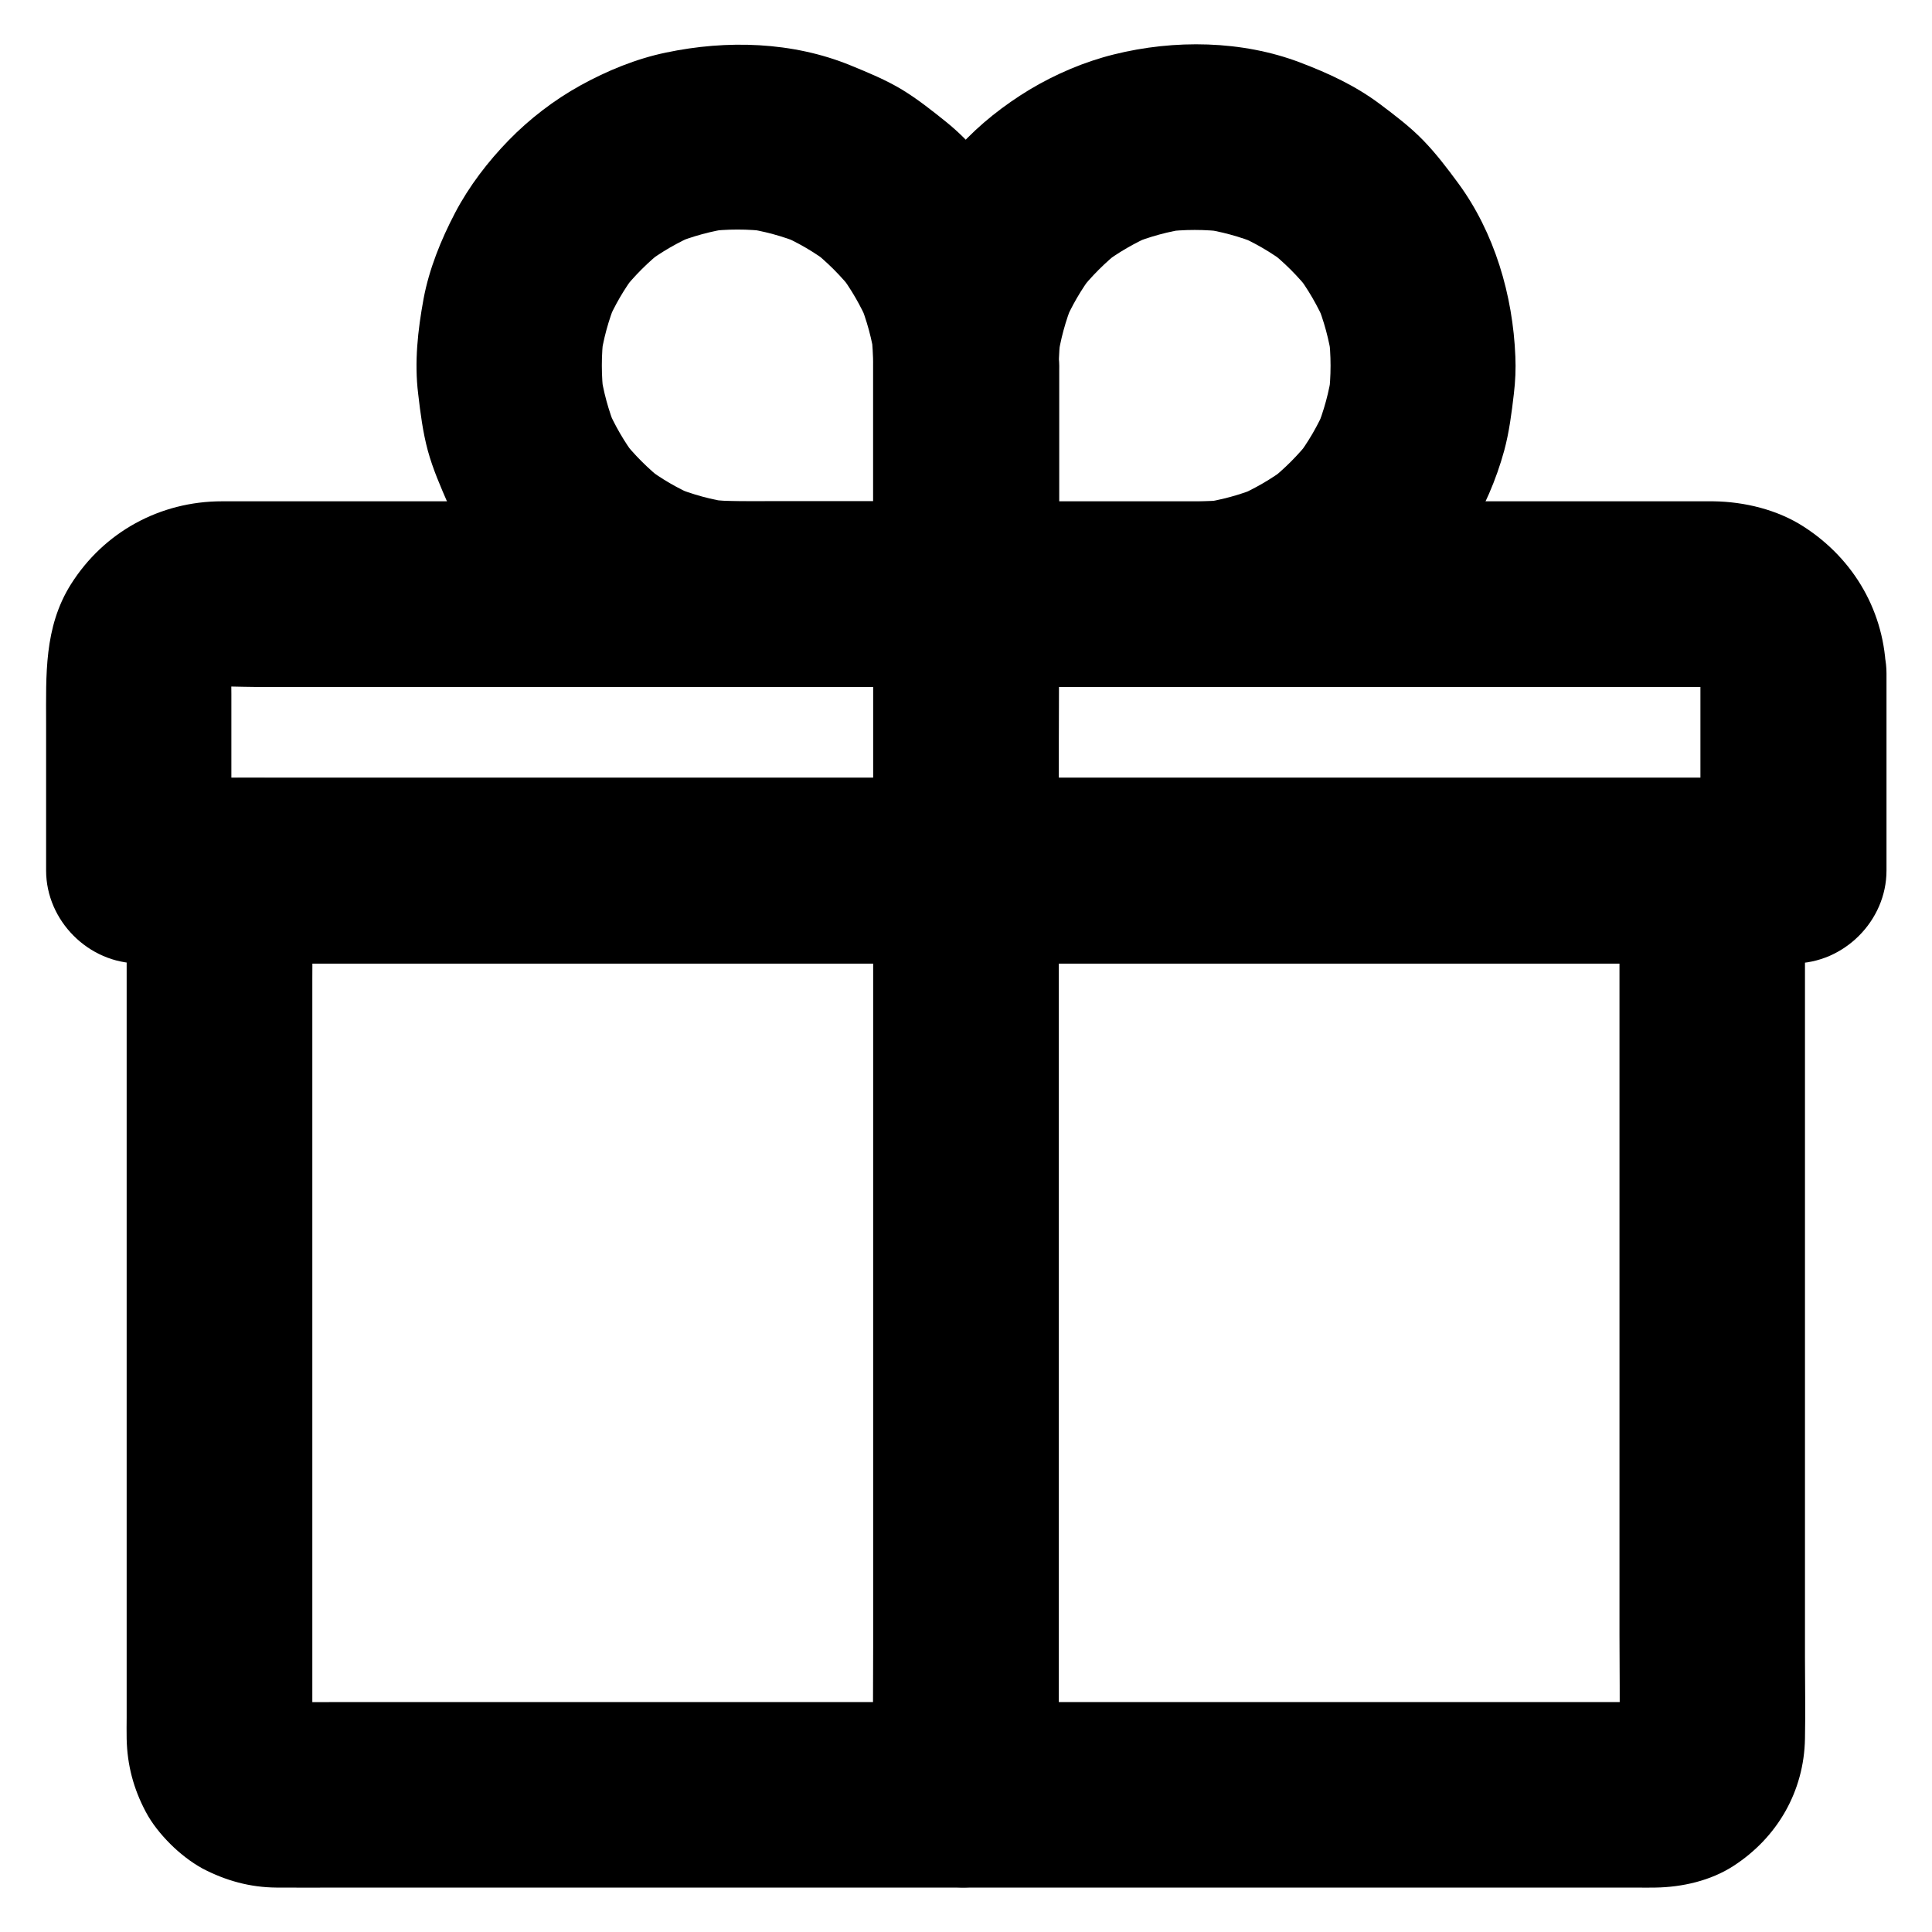
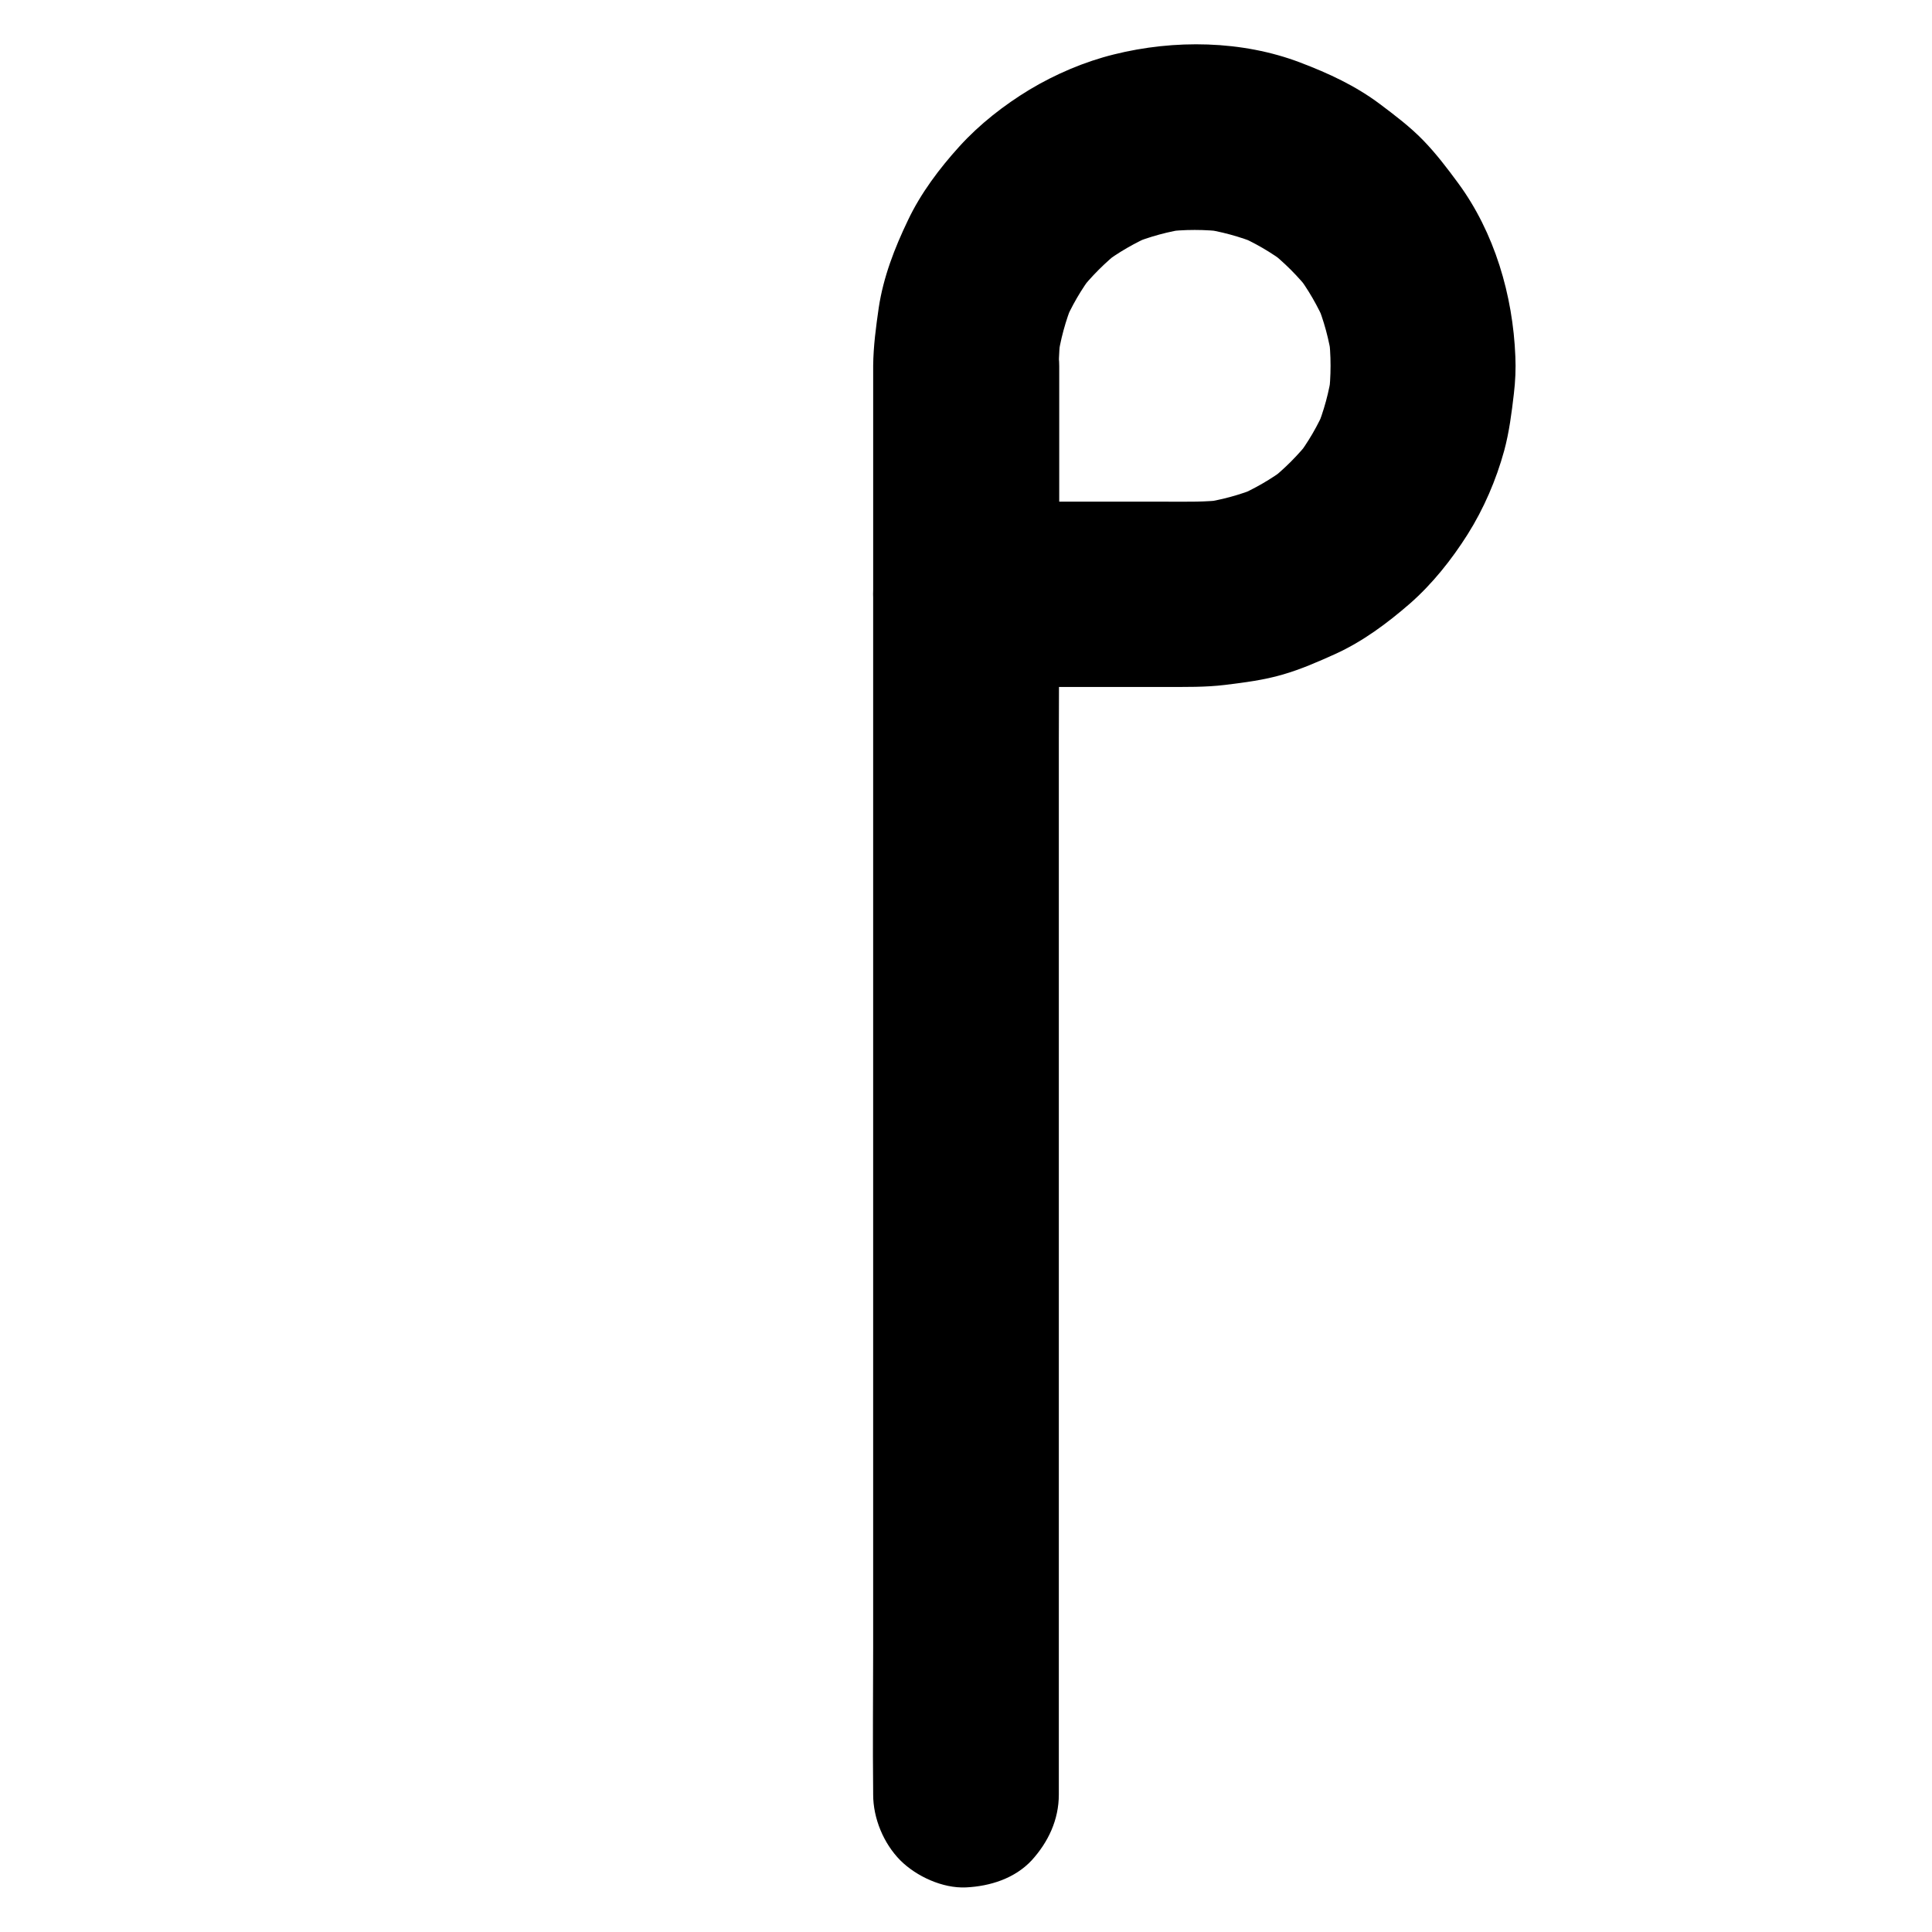
<svg xmlns="http://www.w3.org/2000/svg" fill="#000000" width="800px" height="800px" version="1.1" viewBox="144 144 512 512">
  <g>
-     <path d="m594.63 322.46v45.656 6.594l24.602-24.602h-11.711-31.883-47.184-57.562-63.023-63.664-59.336-50.184-36.211c-5.656 0-11.367-0.051-17.023 0h-0.738c8.215 8.215 16.383 16.383 24.602 24.602v-46.789c0-2.707-0.148-5.41 0.148-8.117-0.297 2.164-0.59 4.379-0.887 6.543 0.297-1.969 0.789-3.836 1.523-5.656-0.836 1.969-1.672 3.938-2.461 5.856 0.688-1.574 1.523-3 2.559-4.379-1.277 1.672-2.559 3.297-3.836 4.969 1.18-1.523 2.508-2.856 4.035-4.035-1.672 1.277-3.297 2.559-4.969 3.836 1.379-1.031 2.805-1.871 4.379-2.559-1.969 0.836-3.938 1.672-5.856 2.461 1.82-0.738 3.691-1.277 5.656-1.523-2.164 0.297-4.379 0.59-6.543 0.887 4.184-0.492 8.562-0.148 12.742-0.148h28.586 42.805 52.152 57.465 58.008 53.824 45.559 32.422 15.055c1.082 0 2.117 0.051 3.199 0.148-2.164-0.297-4.379-0.59-6.543-0.887 1.969 0.297 3.836 0.789 5.656 1.523-1.969-0.836-3.938-1.672-5.856-2.461 1.574 0.688 3 1.523 4.379 2.559-1.672-1.277-3.297-2.559-4.969-3.836 1.523 1.18 2.856 2.508 4.035 4.035-1.277-1.672-2.559-3.297-3.836-4.969 1.031 1.379 1.871 2.805 2.559 4.379-0.836-1.969-1.672-3.938-2.461-5.856 0.738 1.82 1.277 3.691 1.523 5.656-0.297-2.164-0.59-4.379-0.887-6.543 0.102 0.883 0.148 1.77 0.148 2.656 0.098 6.348 2.656 12.84 7.184 17.418 4.281 4.281 11.266 7.477 17.418 7.184 6.348-0.297 12.941-2.363 17.418-7.184 4.379-4.773 7.332-10.773 7.184-17.418-0.246-16.039-8.363-30.207-21.797-38.867-6.988-4.527-15.742-6.641-24.008-6.742h-5.805-32.52-53.332-66.074-70.945-67.402-55.496-35.719-7.922c-16.383 0-31.293 8.117-40.051 22.043-7.133 11.367-6.543 24.059-6.543 36.754v32.668 6.394c0 13.285 11.266 24.602 24.602 24.602h11.711 31.883 47.184 57.562 63.023 63.664 59.336 50.184 36.211c5.656 0 11.367 0.051 17.023 0h0.738c13.285 0 24.602-11.266 24.602-24.602v-45.656-6.594c0-6.297-2.754-12.941-7.184-17.418-4.281-4.281-11.266-7.477-17.418-7.184-6.348 0.297-12.941 2.363-17.418 7.184-4.488 4.82-7.293 10.773-7.293 17.418z" />
-     <path d="m573.18 374.71v23.172 55.105 66.961 57.367c0 9.102 0.148 18.156 0 27.258 0 0.789-0.051 1.523-0.148 2.262 0.297-2.164 0.59-4.379 0.887-6.543-0.195 1.328-0.543 2.508-1.031 3.738 0.836-1.969 1.672-3.938 2.461-5.856-0.543 1.18-1.133 2.262-1.918 3.297 1.277-1.672 2.559-3.297 3.836-4.969-0.789 0.984-1.672 1.871-2.656 2.656 1.672-1.277 3.297-2.559 4.969-3.836-1.031 0.789-2.117 1.379-3.297 1.918 1.969-0.836 3.938-1.672 5.856-2.461-1.23 0.492-2.461 0.836-3.738 1.031 2.164-0.297 4.379-0.59 6.543-0.887-3.738 0.441-7.625 0.148-11.367 0.148h-26.469-39.41-48.215-52.891-53.383-49.742-41.969-30.012c-4.676 0-9.297 0.051-13.973 0-0.836 0-1.672-0.051-2.508-0.148 2.164 0.297 4.379 0.59 6.543 0.887-1.328-0.195-2.508-0.543-3.738-1.031 1.969 0.836 3.938 1.672 5.856 2.461-1.18-0.543-2.262-1.133-3.297-1.918 1.672 1.277 3.297 2.559 4.969 3.836-0.984-0.789-1.871-1.672-2.656-2.656 1.277 1.672 2.559 3.297 3.836 4.969-0.789-1.031-1.379-2.117-1.918-3.297 0.836 1.969 1.672 3.938 2.461 5.856-0.492-1.23-0.836-2.461-1.031-3.738 0.297 2.164 0.59 4.379 0.887 6.543-0.297-2.559-0.148-5.164-0.148-7.723v-16.531-54.613-66.914-57.762c0-9.348 0.148-18.746 0-28.141v-0.395c-8.215 8.215-16.383 16.383-24.602 24.602h10.629 28.734 42.461 52.055 56.777 57.562 53.43 45.363 32.473c5.117 0 10.281 0.051 15.398 0h0.688c6.297 0 12.941-2.754 17.418-7.184 4.281-4.281 7.477-11.266 7.184-17.418-0.297-6.348-2.363-12.941-7.184-17.418-4.82-4.43-10.727-7.184-17.418-7.184h-10.629-28.734-42.461-52.055-56.777-57.562-53.43-45.363-32.473c-5.117 0-10.281-0.051-15.398 0h-0.688c-13.285 0-24.602 11.266-24.602 24.602v19.875 48.906 61.203 57.27 37.098c0 1.918-0.051 3.789 0 5.707 0.148 6.938 1.82 13.234 5.066 19.336 1.625 3.102 4.035 6.051 6.496 8.512 2.461 2.461 5.461 4.82 8.512 6.496 6.199 3.246 12.645 5.019 19.633 5.066 5.609 0.051 11.219 0 16.828 0h37.836 52.348 60.418 62.238 57.07 45.656 27.898c1.723 0 3.445 0.051 5.117 0 7.086-0.098 14.66-1.82 20.664-5.707 11.66-7.527 18.746-19.777 18.992-33.75 0.148-7.086 0-14.219 0-21.305v-49.496-61.352-57.023-35.867-4.969c0-6.297-2.754-12.941-7.184-17.418-4.281-4.281-11.266-7.477-17.418-7.184-6.348 0.297-12.941 2.363-17.418 7.184-4.383 4.773-7.137 10.68-7.137 17.371z" />
    <path d="m424.6 619.58v-31.832-75.914-91.758-79.508c0-12.84 0.148-25.73 0-38.574v-0.543c0-6.297-2.754-12.941-7.184-17.418-4.281-4.281-11.266-7.477-17.418-7.184-6.348 0.297-12.941 2.363-17.418 7.184-4.43 4.82-7.184 10.727-7.184 17.418v31.832 75.914 91.758 79.508c0 12.84-0.148 25.73 0 38.574v0.543c0 6.297 2.754 12.941 7.184 17.418 4.281 4.281 11.266 7.477 17.418 7.184 6.348-0.297 12.941-2.363 17.418-7.184 4.379-4.82 7.184-10.727 7.184-17.418z" />
-     <path d="m375.4 240.93v54.711 5.805c8.215-8.215 16.383-16.383 24.602-24.602h-50.973c-5.902 0-11.855 0.195-17.711-0.543 2.164 0.297 4.379 0.59 6.543 0.887-5.266-0.738-10.332-2.117-15.254-4.133 1.969 0.836 3.938 1.672 5.856 2.461-4.773-2.016-9.25-4.625-13.383-7.773 1.672 1.277 3.297 2.559 4.969 3.836-4.231-3.297-8.02-7.086-11.316-11.316 1.277 1.672 2.559 3.297 3.836 4.969-3.148-4.133-5.707-8.609-7.773-13.383 0.836 1.969 1.672 3.938 2.461 5.856-2.016-4.922-3.394-9.988-4.133-15.254 0.297 2.164 0.59 4.379 0.887 6.543-0.688-5.41-0.688-10.875 0-16.336-0.297 2.164-0.59 4.379-0.887 6.543 0.738-5.266 2.117-10.332 4.133-15.254-0.836 1.969-1.672 3.938-2.461 5.856 2.016-4.773 4.625-9.25 7.773-13.383-1.277 1.672-2.559 3.297-3.836 4.969 3.297-4.231 7.086-8.02 11.316-11.316-1.672 1.277-3.297 2.559-4.969 3.836 4.133-3.148 8.609-5.707 13.383-7.773-1.969 0.836-3.938 1.672-5.856 2.461 4.922-2.016 9.988-3.394 15.254-4.133-2.164 0.297-4.379 0.59-6.543 0.887 5.41-0.688 10.875-0.688 16.336 0-2.164-0.297-4.379-0.59-6.543-0.887 5.266 0.738 10.332 2.117 15.254 4.133-1.969-0.836-3.938-1.672-5.856-2.461 4.773 2.016 9.25 4.625 13.383 7.773-1.672-1.277-3.297-2.559-4.969-3.836 4.231 3.297 8.02 7.086 11.316 11.316-1.277-1.672-2.559-3.297-3.836-4.969 3.148 4.133 5.707 8.609 7.773 13.383-0.836-1.969-1.672-3.938-2.461-5.856 2.016 4.922 3.394 9.988 4.133 15.254-0.297-2.164-0.59-4.379-0.887-6.543 0.242 2.812 0.438 5.519 0.438 8.273 0.051 6.348 2.707 12.891 7.184 17.418 4.281 4.281 11.266 7.477 17.418 7.184 6.348-0.297 12.941-2.363 17.418-7.184 4.43-4.82 7.231-10.727 7.184-17.418-0.051-8.266-1.18-16.828-3.641-24.746-2.41-7.625-5.758-15.254-10.281-21.844-4.477-6.543-9.594-12.891-15.793-17.91-3.789-3.051-7.625-6.102-11.809-8.66-4.328-2.609-9.004-4.527-13.676-6.445-15.398-6.297-32.766-6.789-48.906-3.394-7.871 1.625-15.645 4.82-22.68 8.707-6.938 3.836-13.48 8.855-18.992 14.516-5.512 5.656-10.527 12.203-14.219 19.238-3.738 7.133-6.887 14.906-8.363 22.828-1.523 8.316-2.461 16.727-1.426 25.141 0.59 5.066 1.23 10.137 2.559 15.055 1.328 4.871 3.394 9.594 5.41 14.219 6.445 14.516 18.008 26.566 31.145 35.18 13.629 8.906 30.207 13.188 46.348 13.188h58.254 1.379c13.285 0 24.602-11.266 24.602-24.602v-46.789-13.727c0-6.297-2.754-12.941-7.184-17.418-4.281-4.281-11.266-7.477-17.418-7.184-6.348 0.297-12.941 2.363-17.418 7.184-4.289 4.871-7.094 10.773-7.094 17.465z" />
    <path d="m375.4 240.93v54.711 5.805c0 13.285 11.266 24.602 24.602 24.602h52.891c5.266 0 10.578 0.098 15.793-0.543 5.164-0.641 10.281-1.277 15.301-2.754 4.773-1.379 9.348-3.394 13.824-5.41 7.281-3.297 13.824-8.168 19.828-13.383 5.953-5.215 11.07-11.66 15.301-18.352 4.281-6.789 7.578-14.465 9.691-22.188 1.328-4.922 1.969-9.988 2.559-15.055 0.395-3.297 0.543-6.594 0.395-9.891-0.641-16.188-5.512-32.867-15.203-46.004-2.856-3.887-5.856-7.824-9.25-11.316-3.492-3.59-7.477-6.594-11.465-9.594-6.445-4.82-13.531-8.117-21.059-10.973-15.449-5.902-33.406-6.148-49.398-2.164-7.773 1.918-15.5 5.215-22.387 9.348-6.742 4.082-13.234 9.152-18.547 15.008s-10.281 12.449-13.676 19.633c-3.543 7.379-6.496 15.008-7.723 23.125-0.738 5.113-1.426 10.23-1.477 15.395-0.051 6.297 2.754 12.941 7.184 17.418 4.281 4.281 11.266 7.477 17.418 7.184 13.383-0.59 24.5-10.824 24.602-24.602 0-2.754 0.195-5.461 0.543-8.168-0.297 2.164-0.59 4.379-0.887 6.543 0.738-5.266 2.117-10.332 4.133-15.254-0.836 1.969-1.672 3.938-2.461 5.856 2.016-4.773 4.625-9.25 7.773-13.383-1.277 1.672-2.559 3.297-3.836 4.969 3.297-4.231 7.086-8.02 11.316-11.316-1.672 1.277-3.297 2.559-4.969 3.836 4.133-3.148 8.609-5.707 13.383-7.773-1.969 0.836-3.938 1.672-5.856 2.461 4.922-2.016 9.988-3.394 15.254-4.133-2.164 0.297-4.379 0.59-6.543 0.887 5.41-0.688 10.875-0.688 16.336 0-2.164-0.297-4.379-0.59-6.543-0.887 5.266 0.738 10.332 2.117 15.254 4.133-1.969-0.836-3.938-1.672-5.856-2.461 4.773 2.016 9.25 4.625 13.383 7.773-1.672-1.277-3.297-2.559-4.969-3.836 4.231 3.297 8.02 7.086 11.316 11.316-1.277-1.672-2.559-3.297-3.836-4.969 3.148 4.133 5.707 8.609 7.773 13.383-0.836-1.969-1.672-3.938-2.461-5.856 2.016 4.922 3.394 9.988 4.133 15.254-0.297-2.164-0.59-4.379-0.887-6.543 0.688 5.41 0.688 10.875 0 16.336 0.297-2.164 0.59-4.379 0.887-6.543-0.738 5.266-2.117 10.332-4.133 15.254 0.836-1.969 1.672-3.938 2.461-5.856-2.016 4.773-4.625 9.25-7.773 13.383 1.277-1.672 2.559-3.297 3.836-4.969-3.297 4.231-7.086 8.02-11.316 11.316 1.672-1.277 3.297-2.559 4.969-3.836-4.133 3.148-8.609 5.707-13.383 7.773 1.969-0.836 3.938-1.672 5.856-2.461-4.922 2.016-9.988 3.394-15.254 4.133 2.164-0.297 4.379-0.59 6.543-0.887-5.164 0.688-10.332 0.543-15.547 0.543h-16.434-30.16-6.543c8.215 8.215 16.383 16.383 24.602 24.602v-46.789-13.727c0-6.297-2.754-12.941-7.184-17.418-4.281-4.281-11.266-7.477-17.418-7.184-6.348 0.297-12.941 2.363-17.418 7.184-4.484 4.719-7.289 10.621-7.289 17.312z" />
  </g>
</svg>